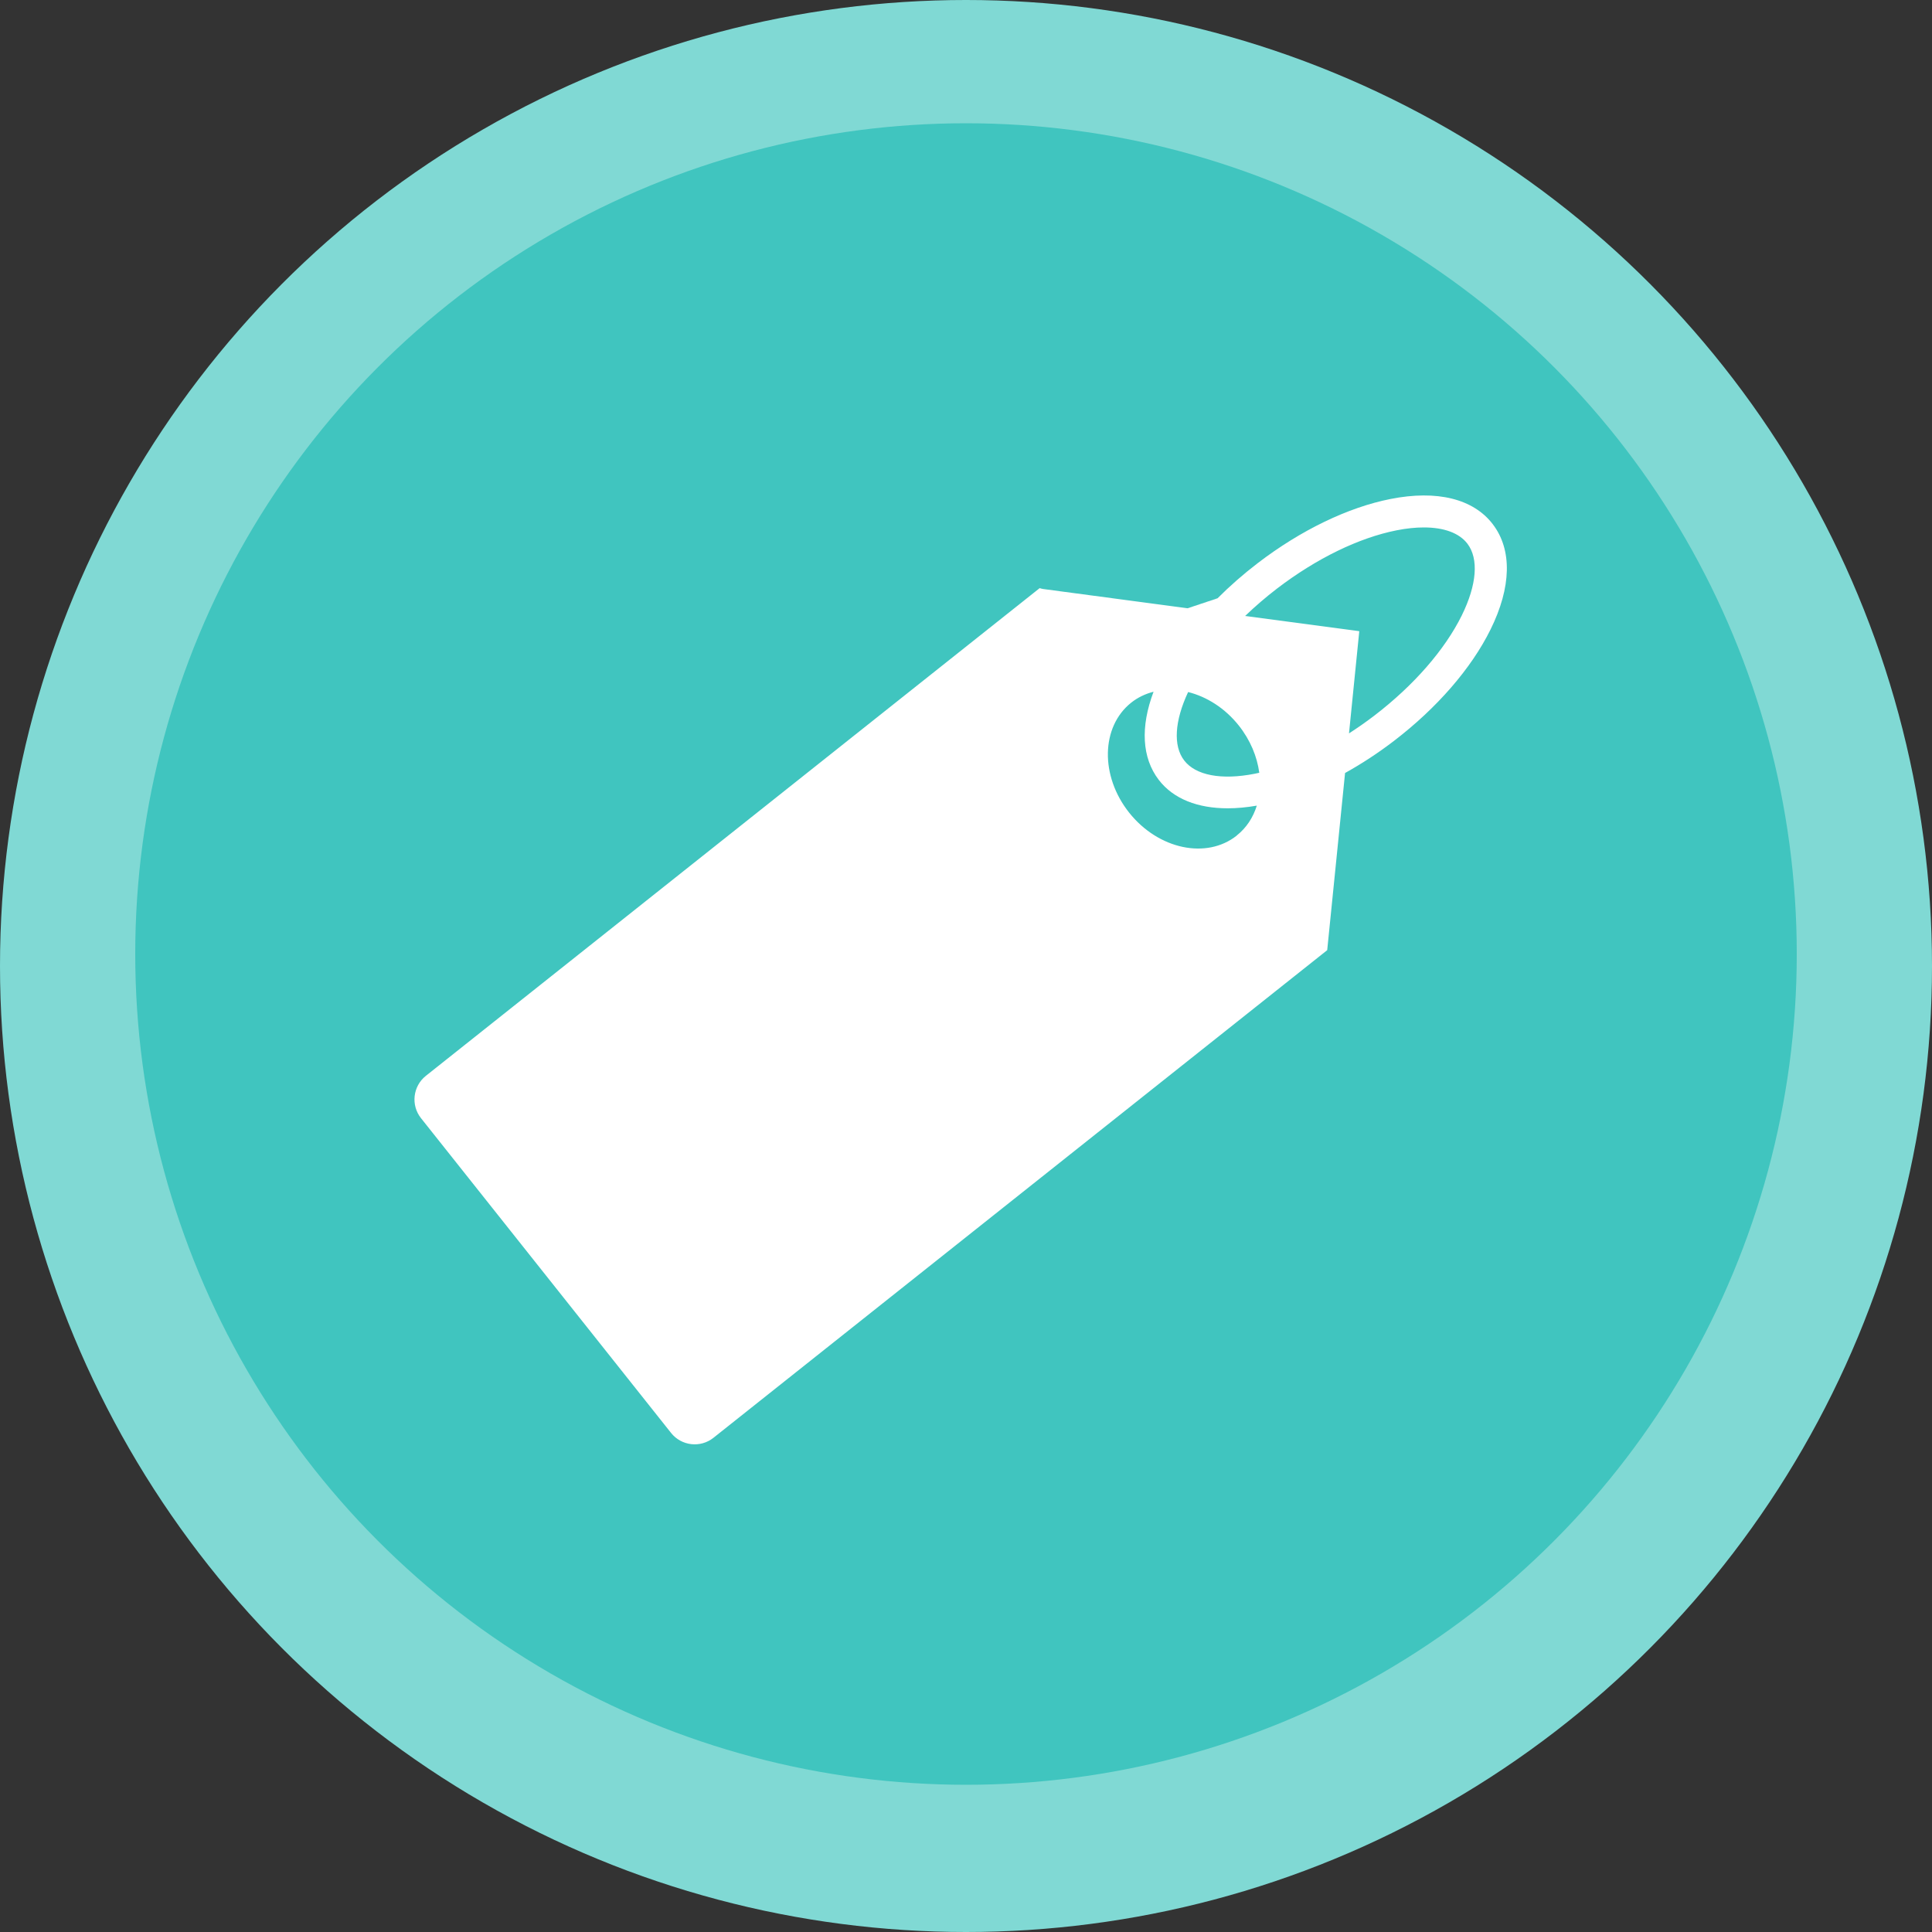
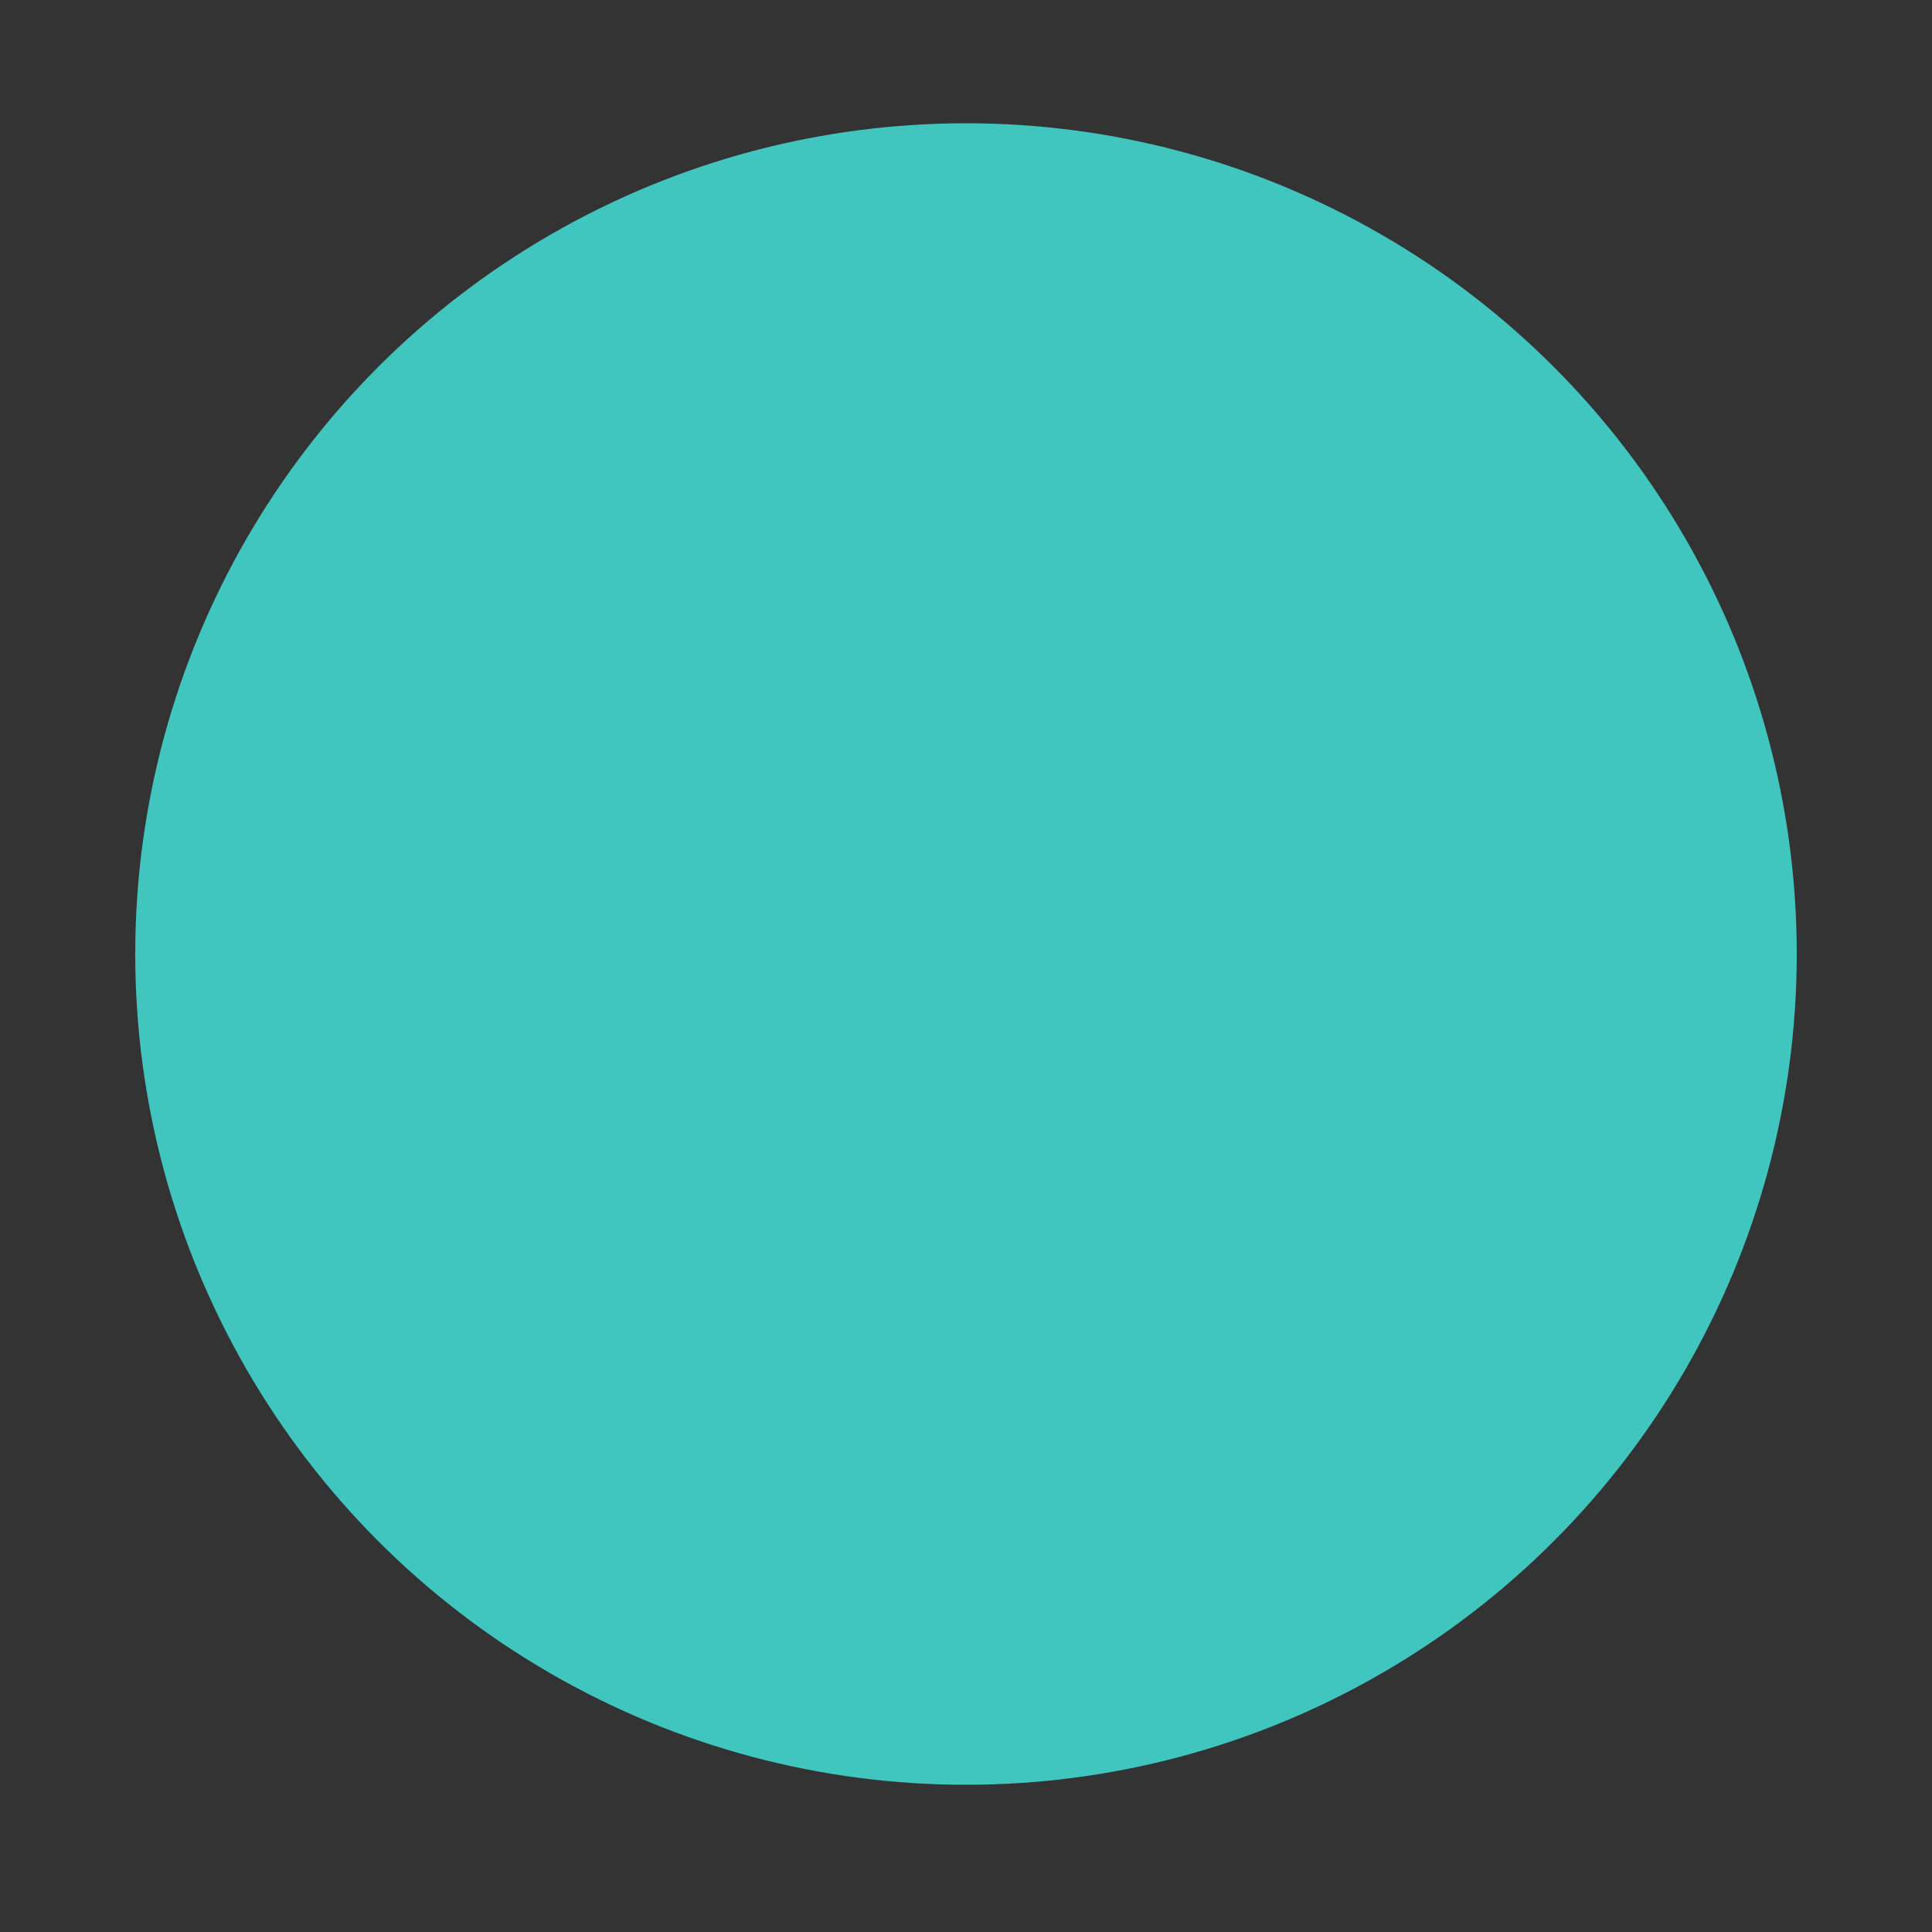
<svg xmlns="http://www.w3.org/2000/svg" id="Layer_1" data-name="Layer 1" viewBox="0 0 500 500">
  <rect x="0" y="0" width="500" height="500" fill="#333333" stroke="none" />
-   <circle cx="250" cy="250" r="250" fill="#80d9d4" stroke-width="0" />
  <circle cx="250" cy="246.9" r="215" fill="#40c5bf" stroke-width="0" />
-   <path d="M386.34,135.67c-5.04-6.59-14.44-8.91-26.45-6.54-11.01,2.17-23.22,8.06-34.38,16.6-3.75,2.87-7.23,5.92-10.4,9.1l-7.77,2.59c-12.47-1.66-24.93-3.32-37.4-4.99-.29-.04-.59-.14-.88-.22l-158.84,126.21c-3.38,2.68-3.94,7.6-1.26,10.97l64.71,81.45c2.68,3.38,7.6,3.94,10.97,1.26l158.84-126.2c.78-7.76,1.56-15.53,2.35-23.29.76-7.52,1.51-15.04,2.27-22.56,4.22-2.34,8.45-5.09,12.62-8.28,11.16-8.54,20.05-18.78,25.02-28.84,5.43-10.98,5.64-20.66.6-27.25ZM307.49,179.1c4.8,1.2,9.52,4.15,13.11,8.67,2.99,3.77,4.74,8.04,5.3,12.22-.39.09-.78.18-1.16.25-8.64,1.7-15.31.44-18.29-3.46-2.87-3.75-2.48-10.17,1.04-17.69ZM320.08,216.24c-7.83,6.22-20.3,3.57-27.85-5.92-7.55-9.5-7.31-22.24.52-28.47,1.74-1.38,3.71-2.3,5.79-2.83-3.44,9.13-3.01,17.11,1.33,22.79,3.81,4.98,10.14,7.38,17.87,7.38,2.38,0,4.9-.24,7.52-.69-.94,3.03-2.66,5.72-5.19,7.72ZM378.32,159.25c-4.42,8.94-12.46,18.15-22.63,25.94-2.16,1.65-4.35,3.18-6.57,4.61.85-8.42,1.7-16.84,2.54-25.25.04-.37.07-.75.12-1.2l-.72-.1c-9.61-1.28-19.21-2.56-28.82-3.84,2.56-2.46,5.33-4.85,8.28-7.11,10.18-7.78,21.17-13.13,30.95-15.06,2.52-.5,4.88-.74,7.02-.74,5.2,0,9.16,1.44,11.27,4.2h0c2.98,3.9,2.45,10.66-1.45,18.56Z" fill="#fff" stroke-width="0" />
</svg>